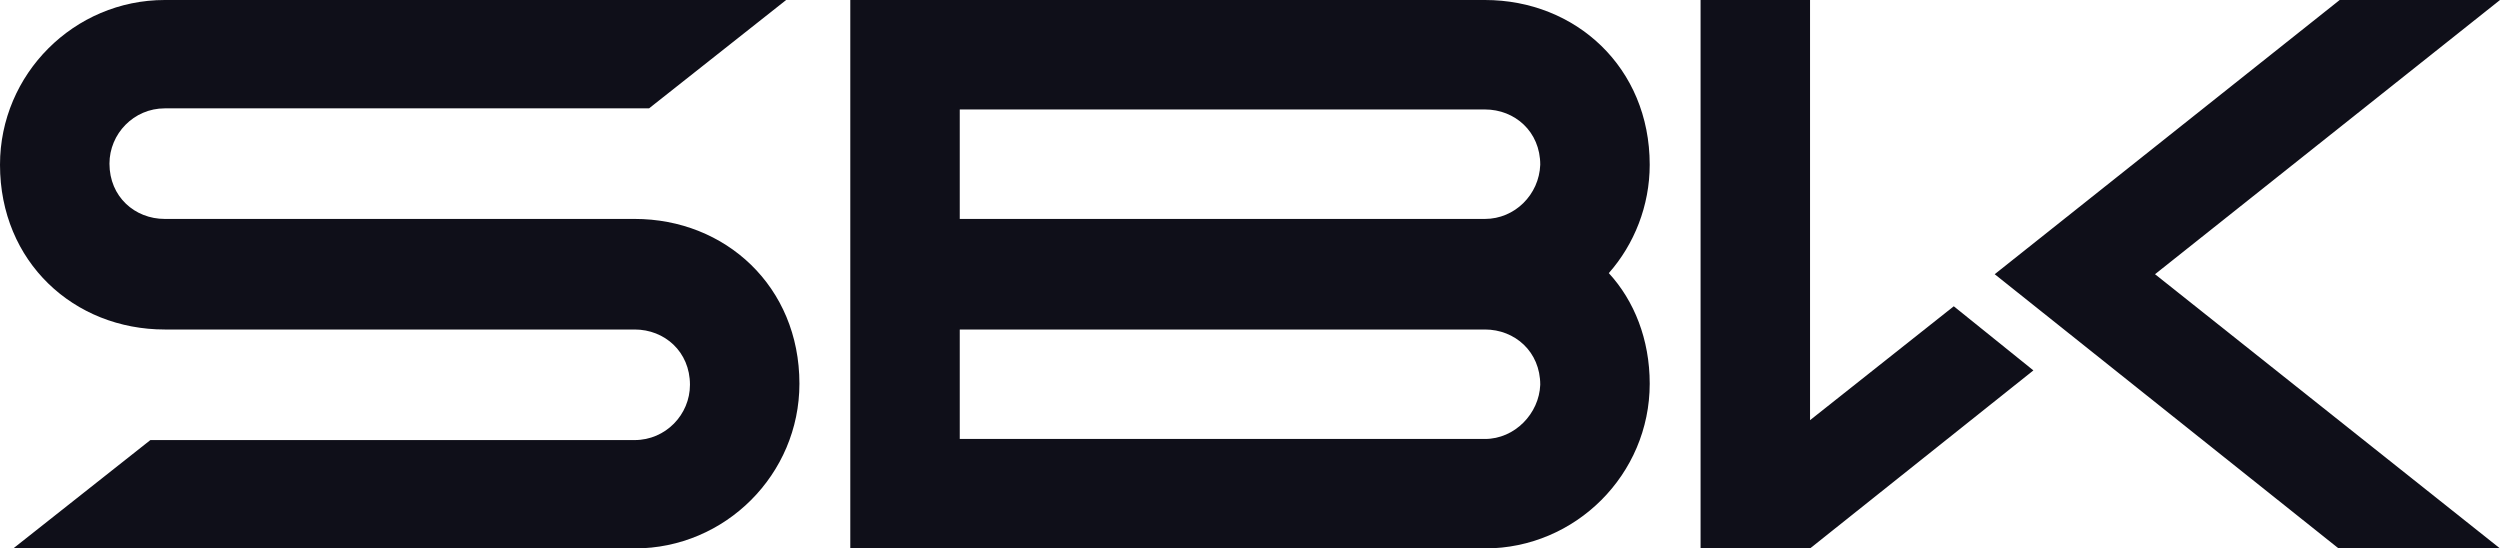
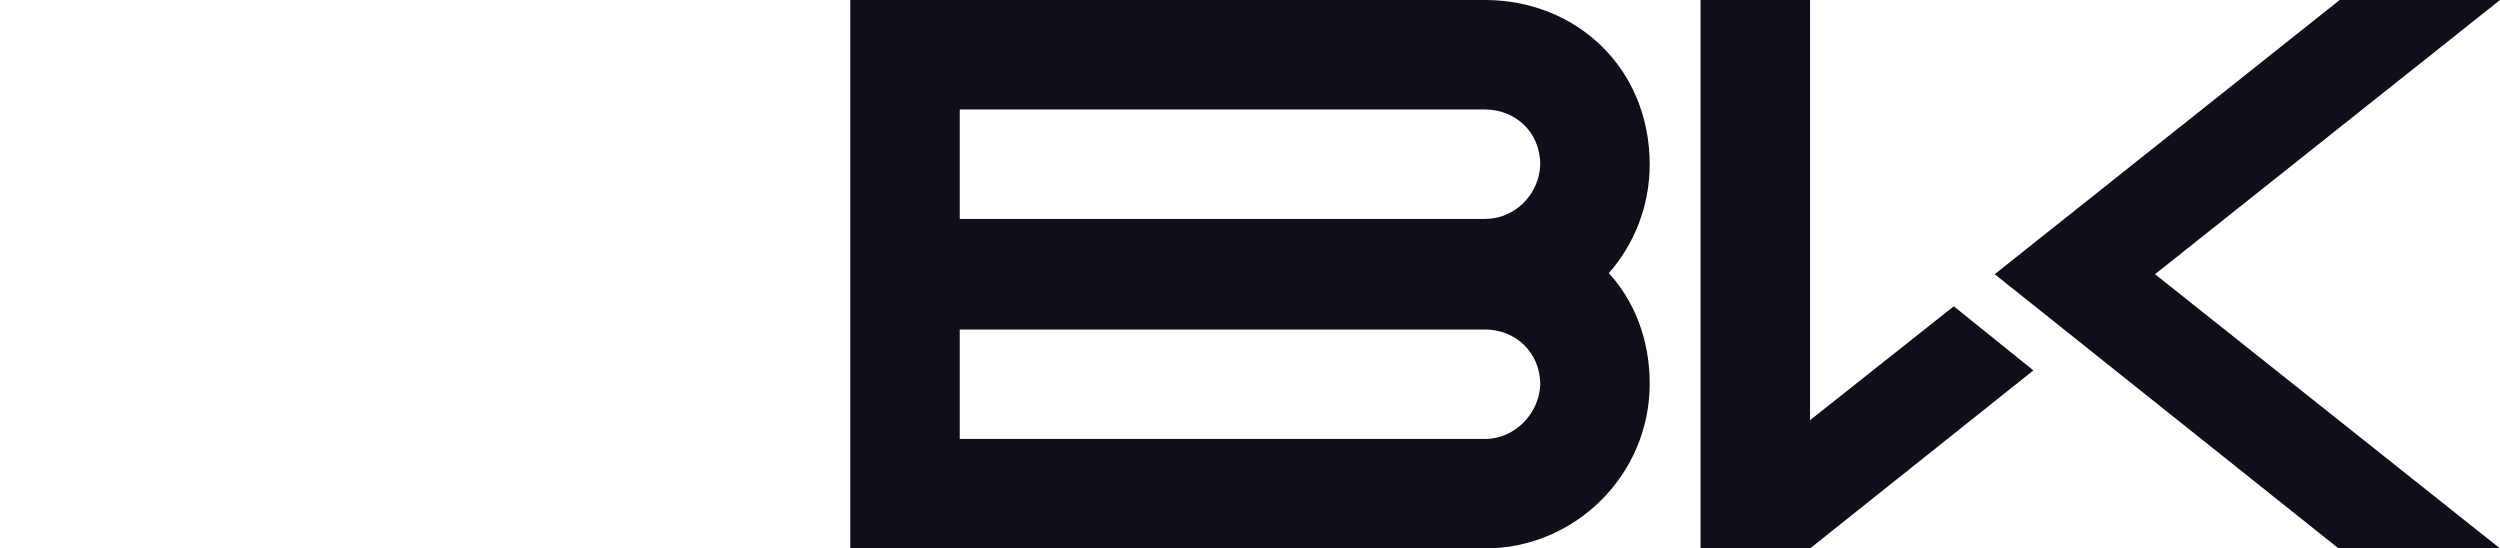
<svg xmlns="http://www.w3.org/2000/svg" version="1.1" id="Livello_1" x="0px" y="0px" viewBox="0 0 226.1 49.6" style="enable-background:new 0 0 226.1 49.6;" xml:space="preserve">
  <style type="text/css">
	.st0{fill:#0F0F19;}
</style>
  <g>
    <g>
      <polygon class="st0" points="153.8,0 153.8,49.6 163.7,49.6 183.9,33.5 176.7,27.7 163.7,38 163.7,0   " />
      <polygon class="st0" points="226.1,49.6 211.5,49.6 180.4,24.8 211.6,0 226.1,0 194.9,24.8   " />
-       <path class="st0" d="M57.4,19.8H14.9c-2.7,0-5-2-5-5c0-2.7,2.2-5,5-5h43.8L71.1,0H14.9l0,0C6.7,0,0,6.7,0,14.9    c0,8.8,6.7,14.9,14.9,14.9l0,0h42.5c2.7,0,5,2,5,5c0,2.7-2.2,5-5,5H13.6L1.2,49.6h56.2l0,0c8.2,0,14.9-6.7,14.9-14.9    C72.3,25.9,65.6,19.8,57.4,19.8" />
      <path class="st0" d="M149.2,14.9c0-8.8-6.7-14.9-14.9-14.9l0,0H76.9v49.6h57.4l0,0c8.2,0,14.9-6.7,14.9-14.9c0-4-1.4-7.5-3.7-10    C147.8,22.1,149.2,18.6,149.2,14.9 M134.3,39.7L134.3,39.7H86.8v-9.9h47.5l0,0l0,0c2.7,0,5,2,5,5C139.2,37.4,137,39.7,134.3,39.7     M134.3,19.8L134.3,19.8L134.3,19.8H86.8V9.9h47.5l0,0c2.7,0,5,2,5,5C139.2,17.6,137,19.8,134.3,19.8" />
    </g>
  </g>
</svg>